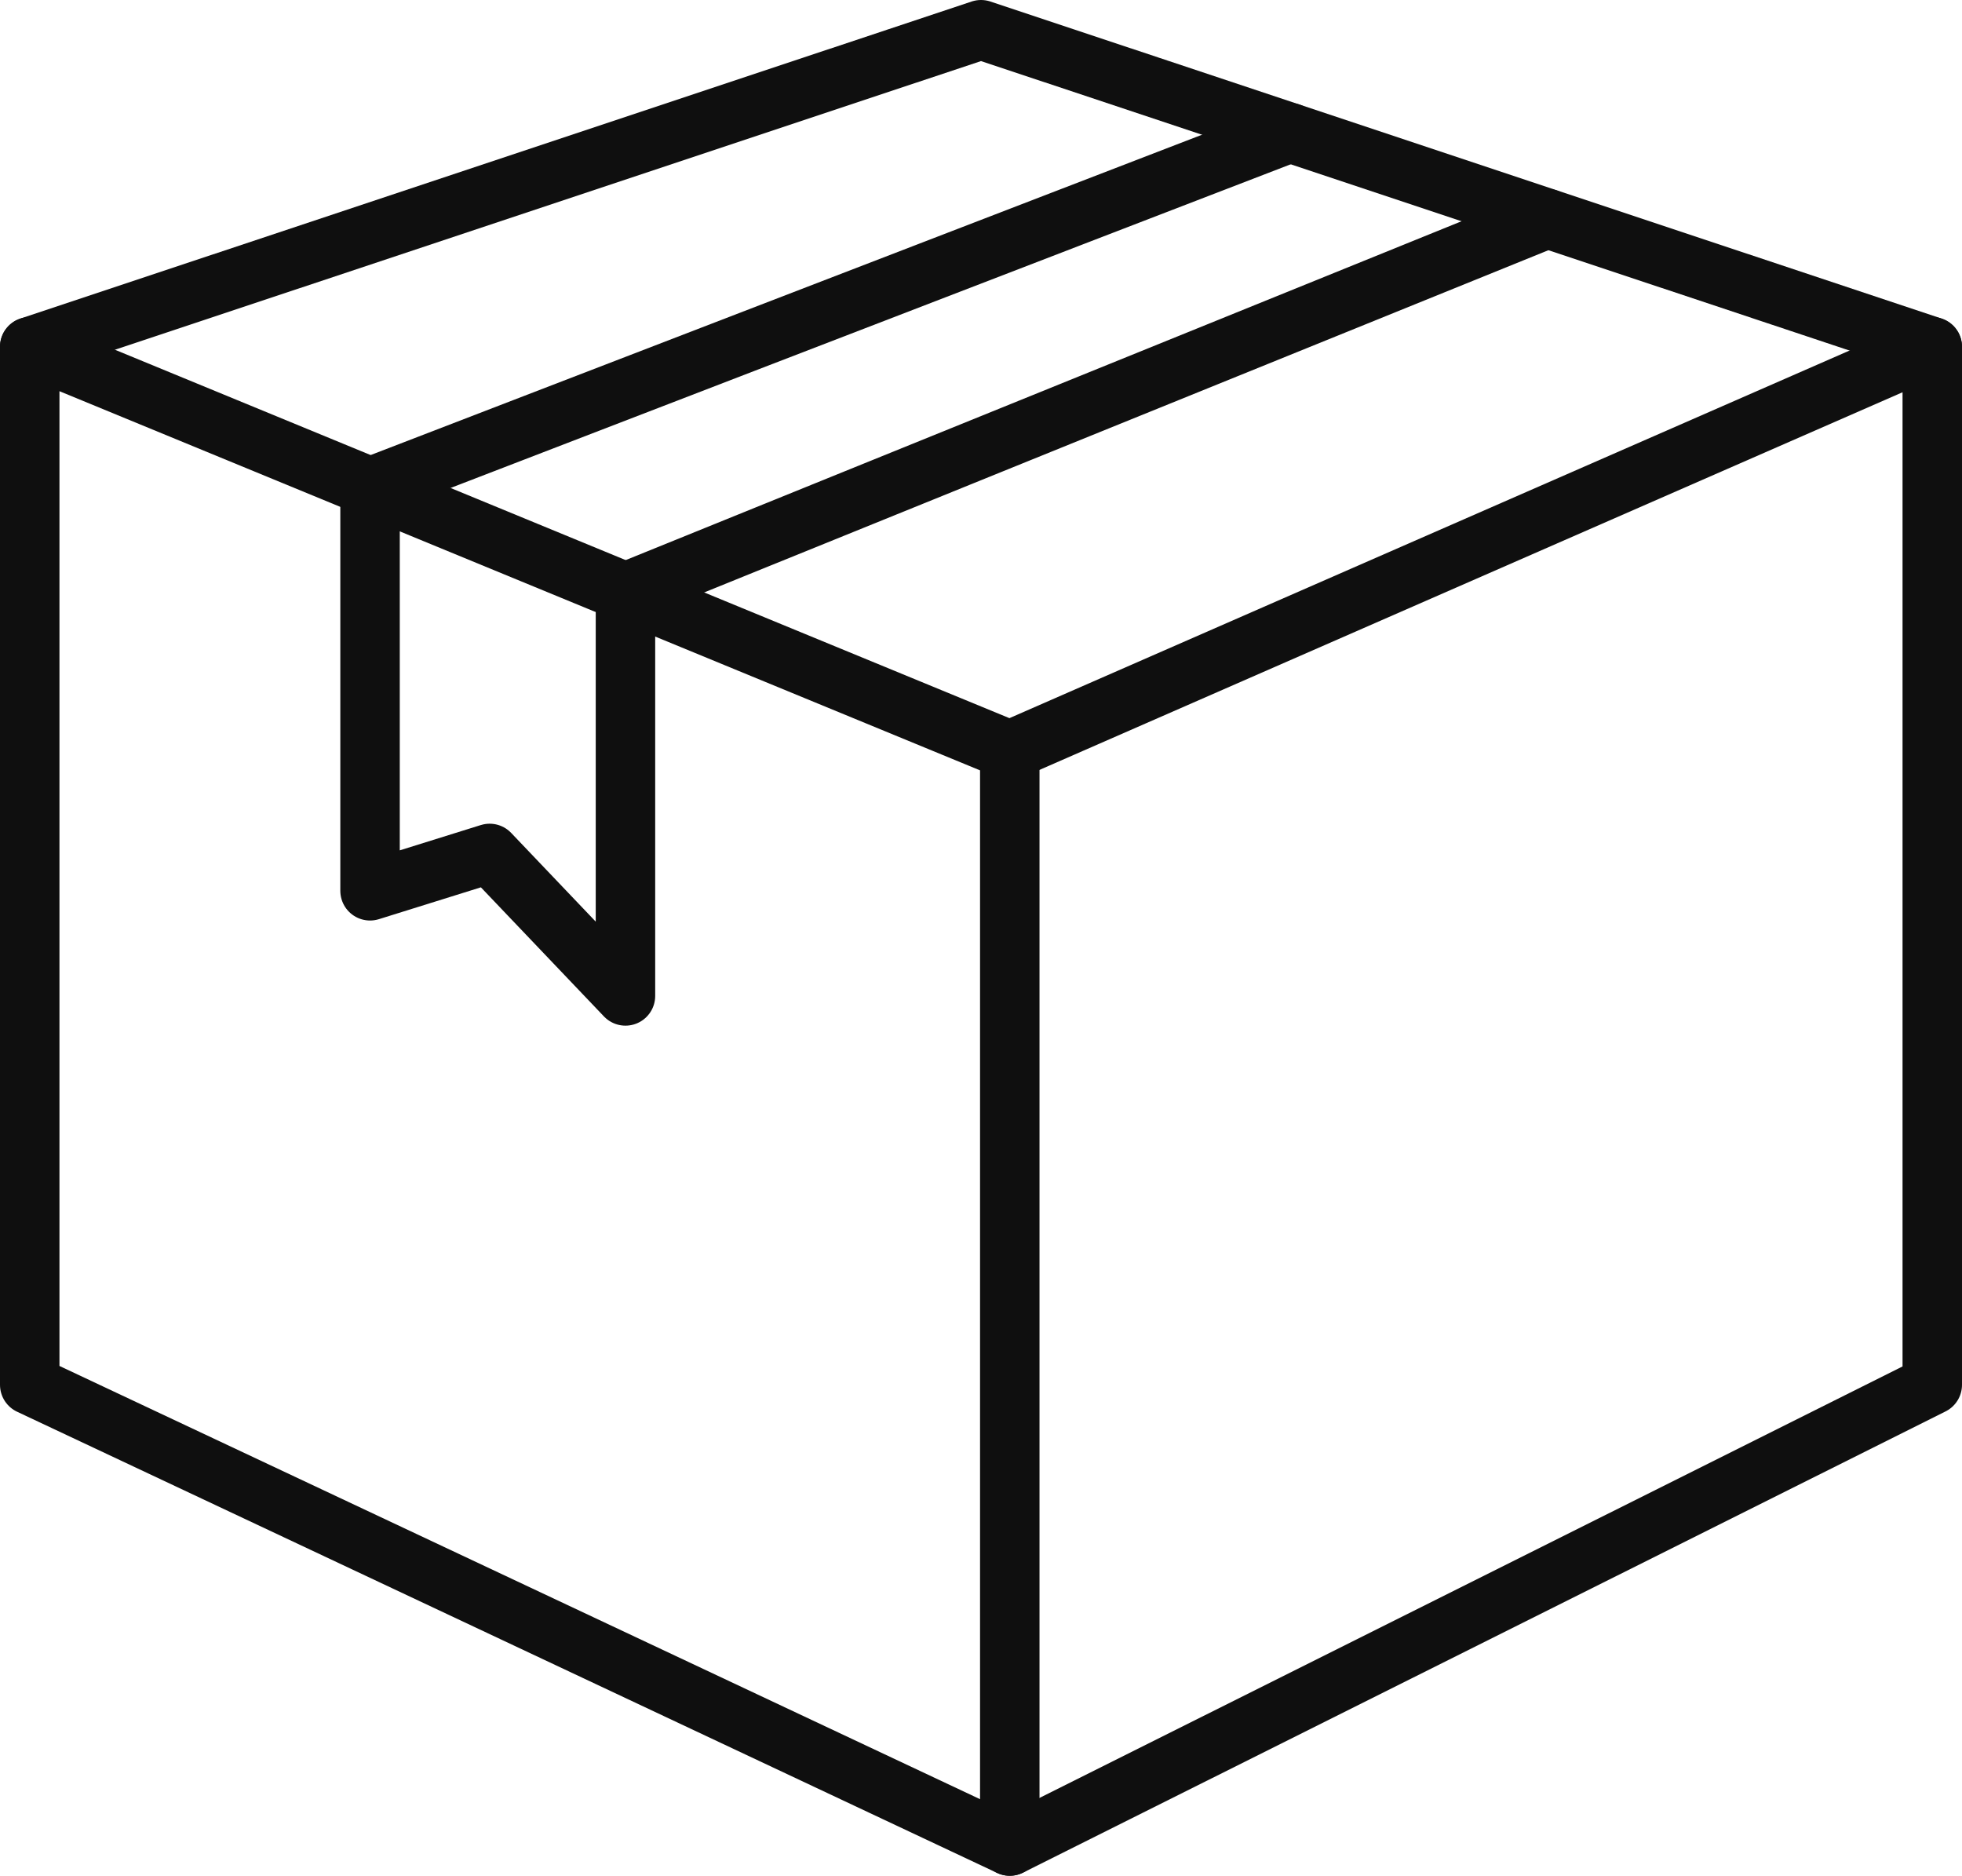
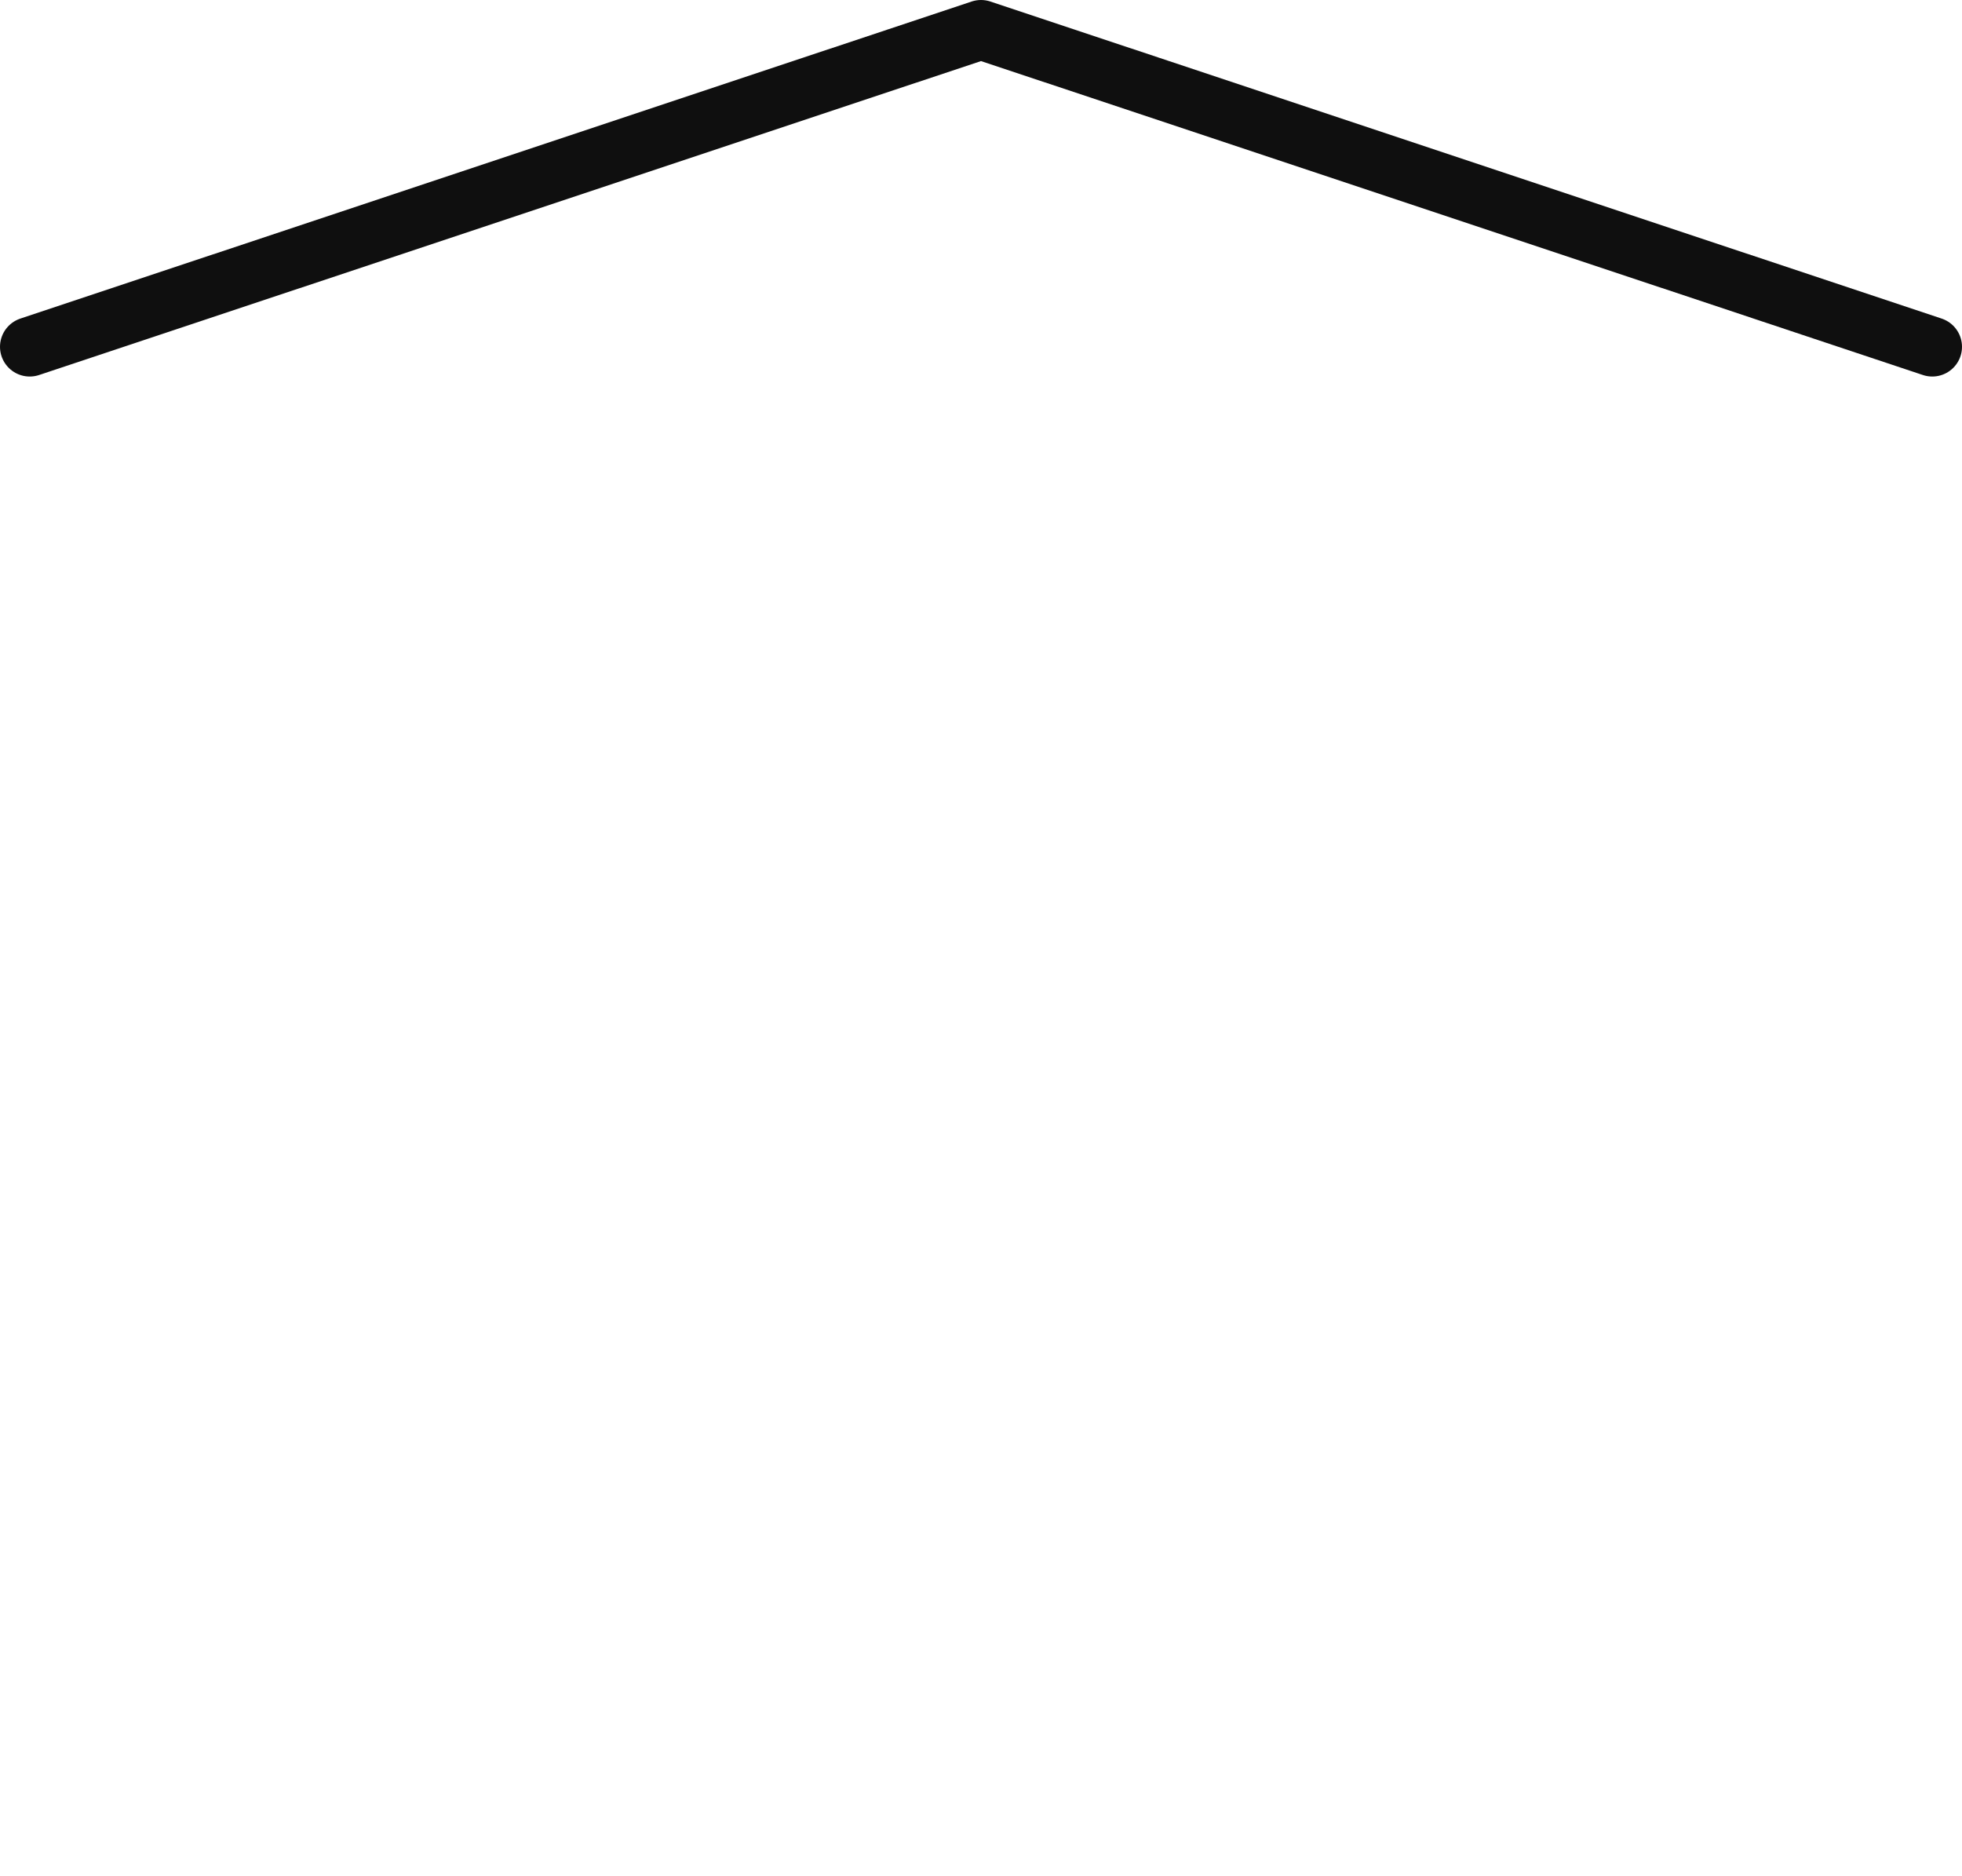
<svg xmlns="http://www.w3.org/2000/svg" viewBox="0 0 82.5 78.86">
  <defs>
    <style>.cls-1{fill:none;stroke:#0f0f0f;stroke-linecap:round;stroke-linejoin:round;stroke-width:2.5px;}</style>
  </defs>
  <title>Ресурс 7</title>
  <g id="Слой_2" data-name="Слой 2">
    <g id="Layer_2" data-name="Layer 2">
-       <polygon class="cls-1" points="42.46 31.55 81.25 14.58 81.25 58.22 42.46 77.61 1.25 58.22 1.25 14.58 42.46 31.55" />
      <polyline class="cls-1" points="1.25 14.58 41.25 1.25 81.25 14.58" />
-       <line class="cls-1" x1="42.46" y1="31.55" x2="42.46" y2="77.61" />
-       <polyline class="cls-1" points="54.24 5.58 15.56 20.48 15.56 37.45 20.59 35.88 26.3 41.87 26.3 24.9 65.06 9.19" />
    </g>
  </g>
</svg>